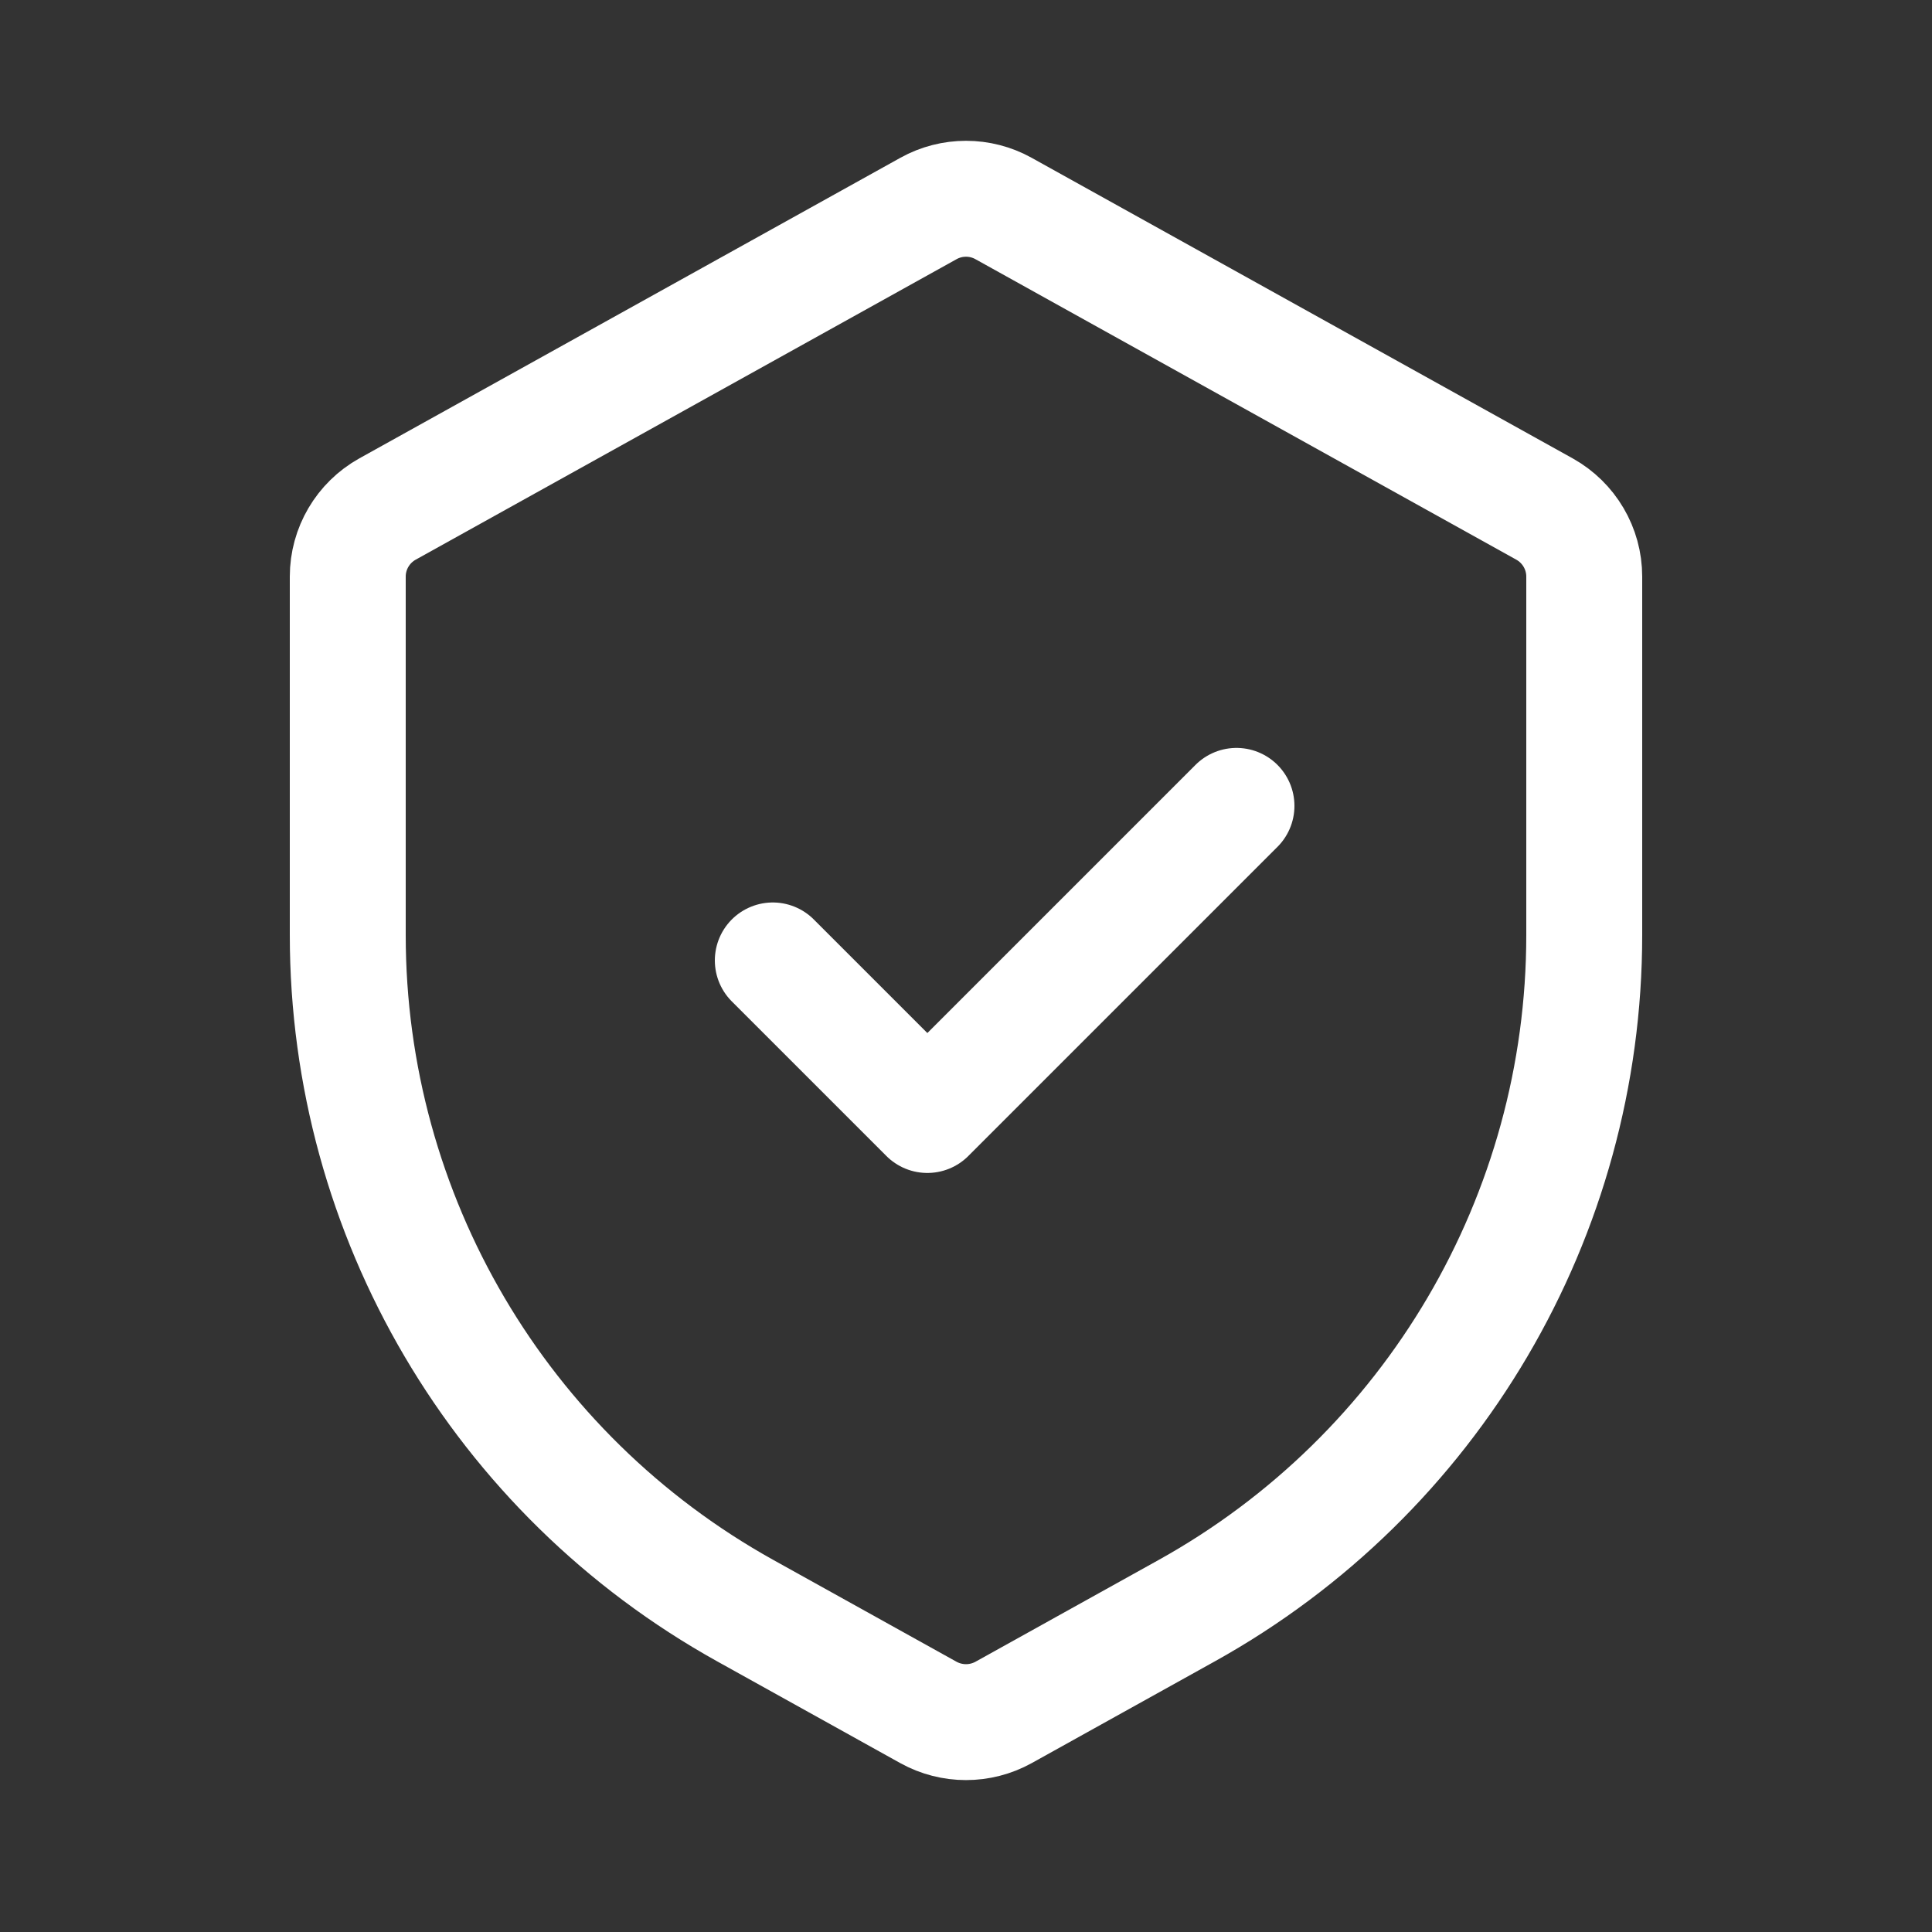
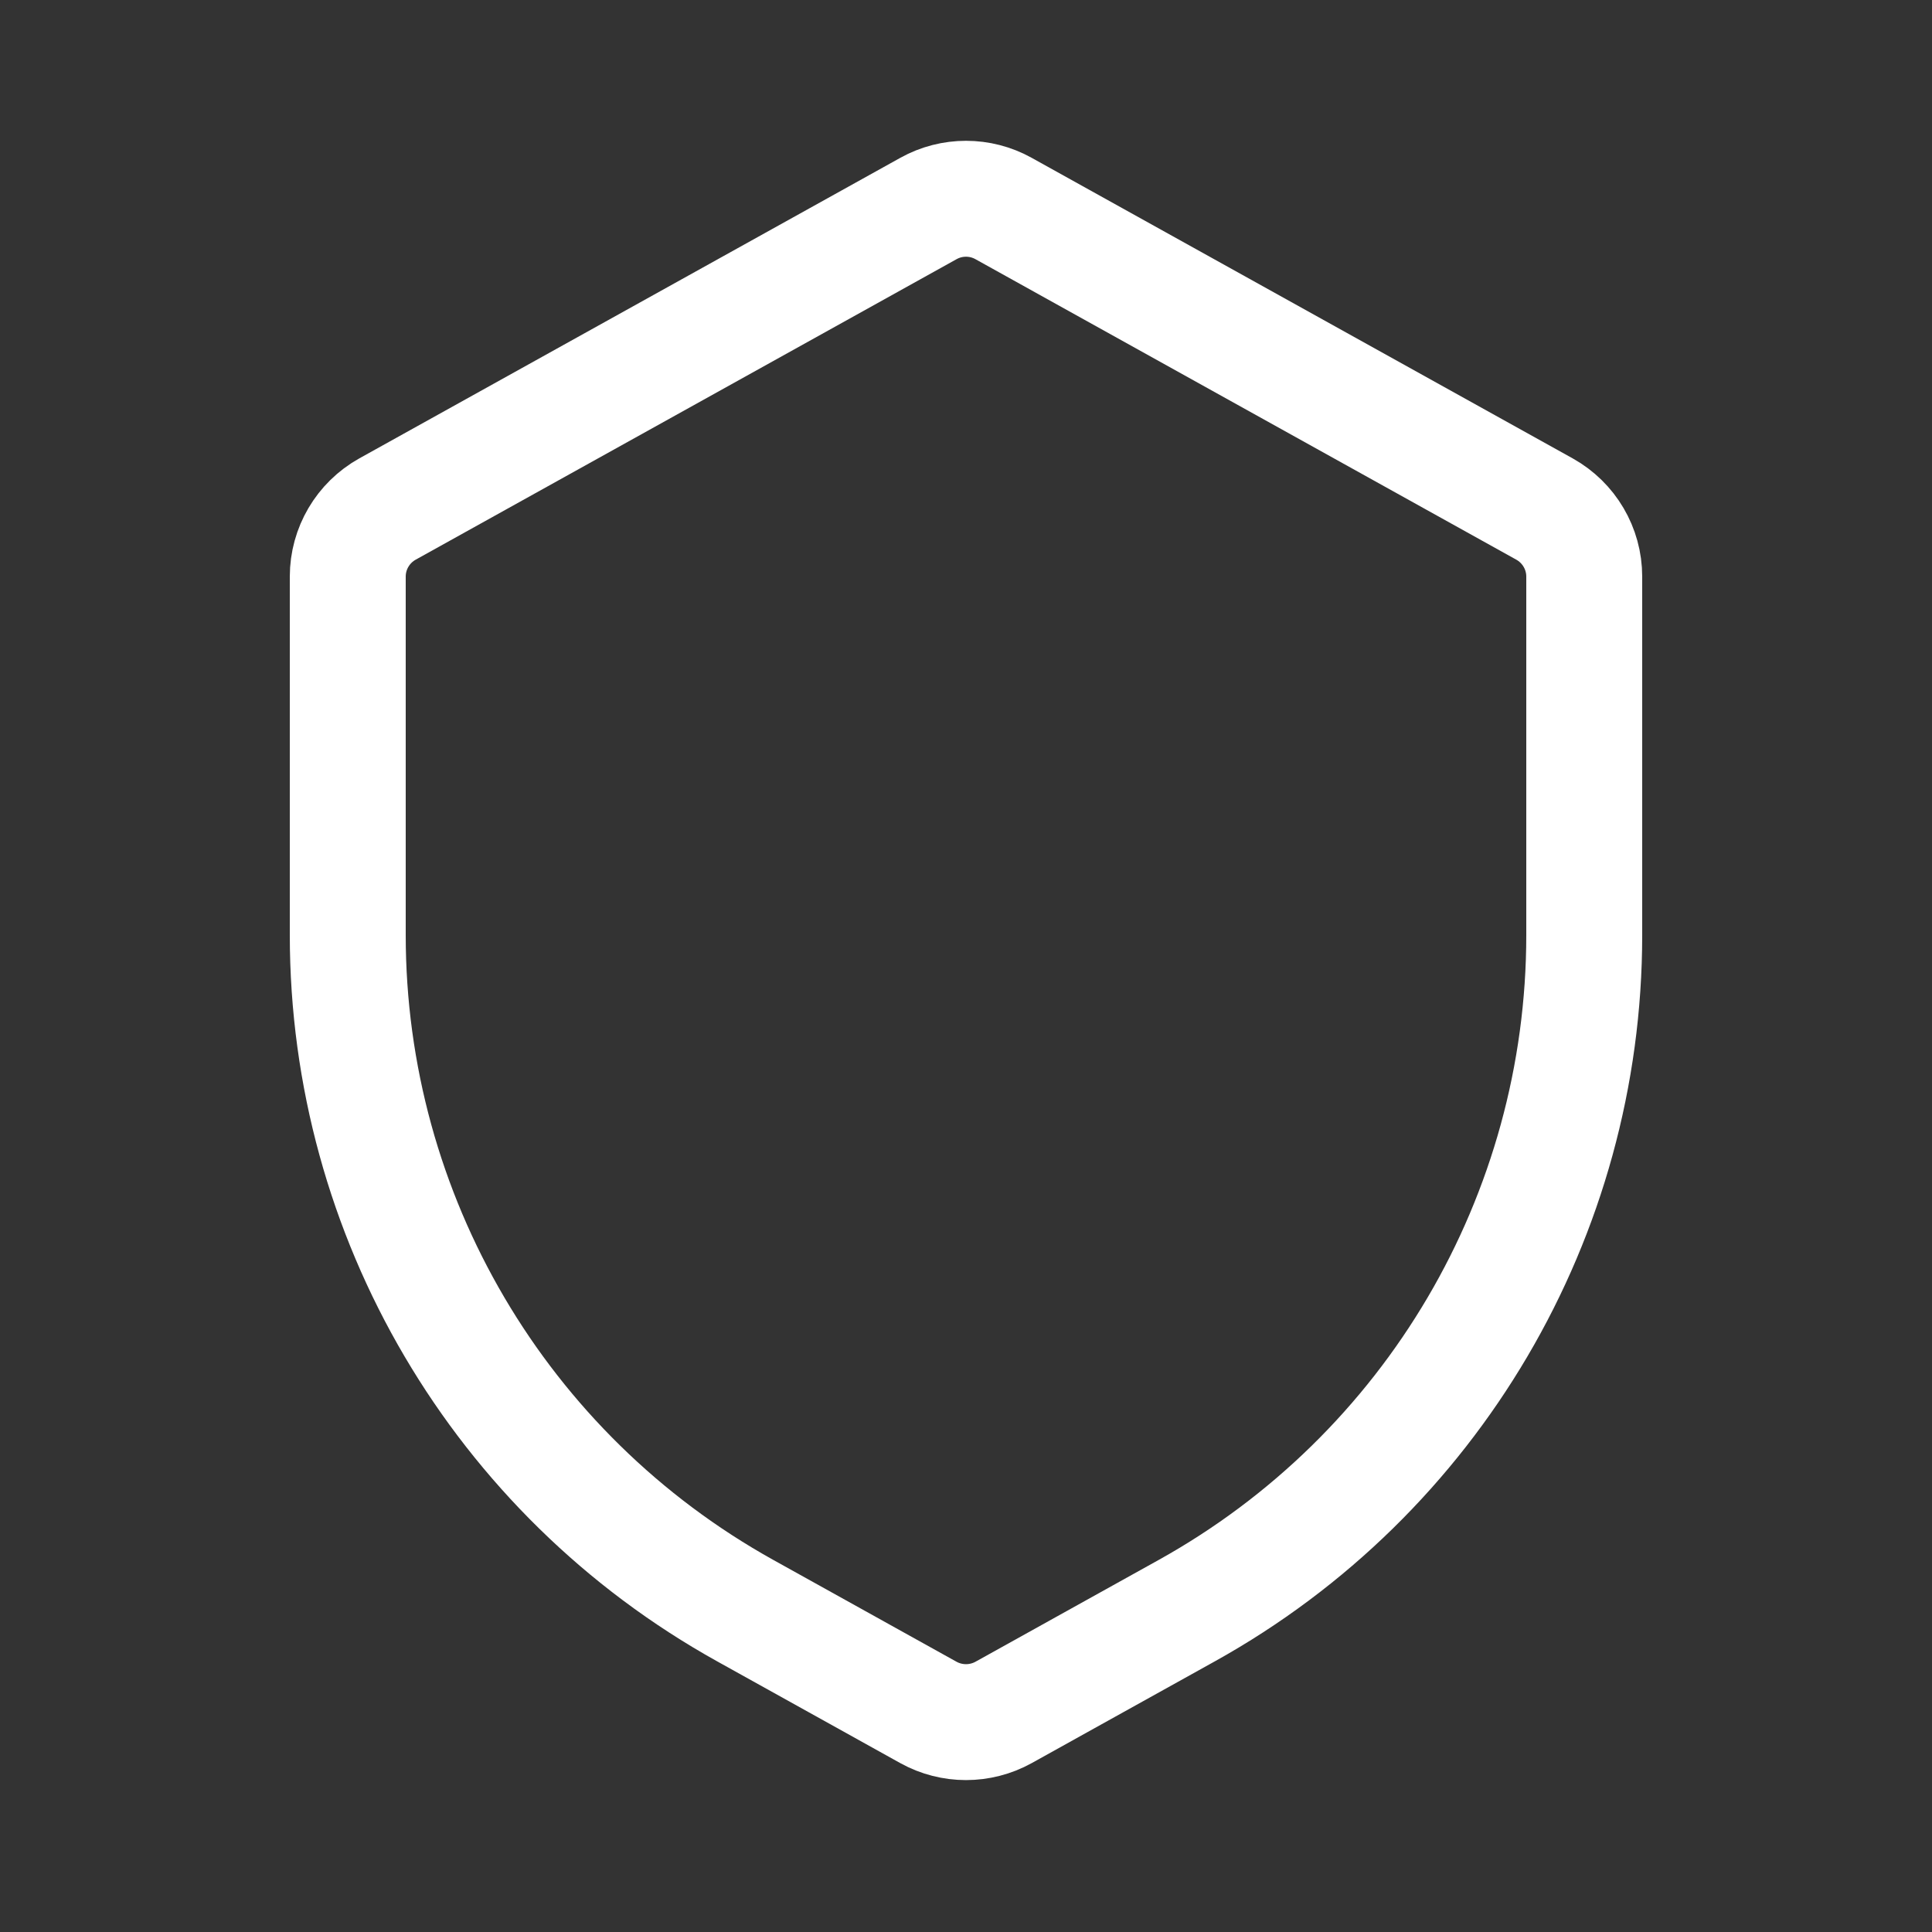
<svg xmlns="http://www.w3.org/2000/svg" width="25" height="25" viewBox="0 0 25 25" fill="none">
  <rect x="0" y="0" width="25" height="25" fill="#333333" stroke="none" />
  <path d="M4.5 7.461C4.5 7.098 4.697 6.764 5.014 6.587L12.014 2.698C12.316 2.53 12.684 2.53 12.986 2.698L19.986 6.587C20.303 6.764 20.5 7.098 20.5 7.461V12.1C20.5 15.732 18.531 19.078 15.356 20.842L12.986 22.159C12.684 22.326 12.316 22.326 12.014 22.159L9.644 20.842C6.469 19.078 4.5 15.732 4.5 12.1V7.461Z" stroke="white" stroke-width="1.5" />
-   <path d="M10 12.428L12 14.428L16 10.428" stroke="white" stroke-width="1.5" stroke-linecap="round" stroke-linejoin="round" />
</svg>